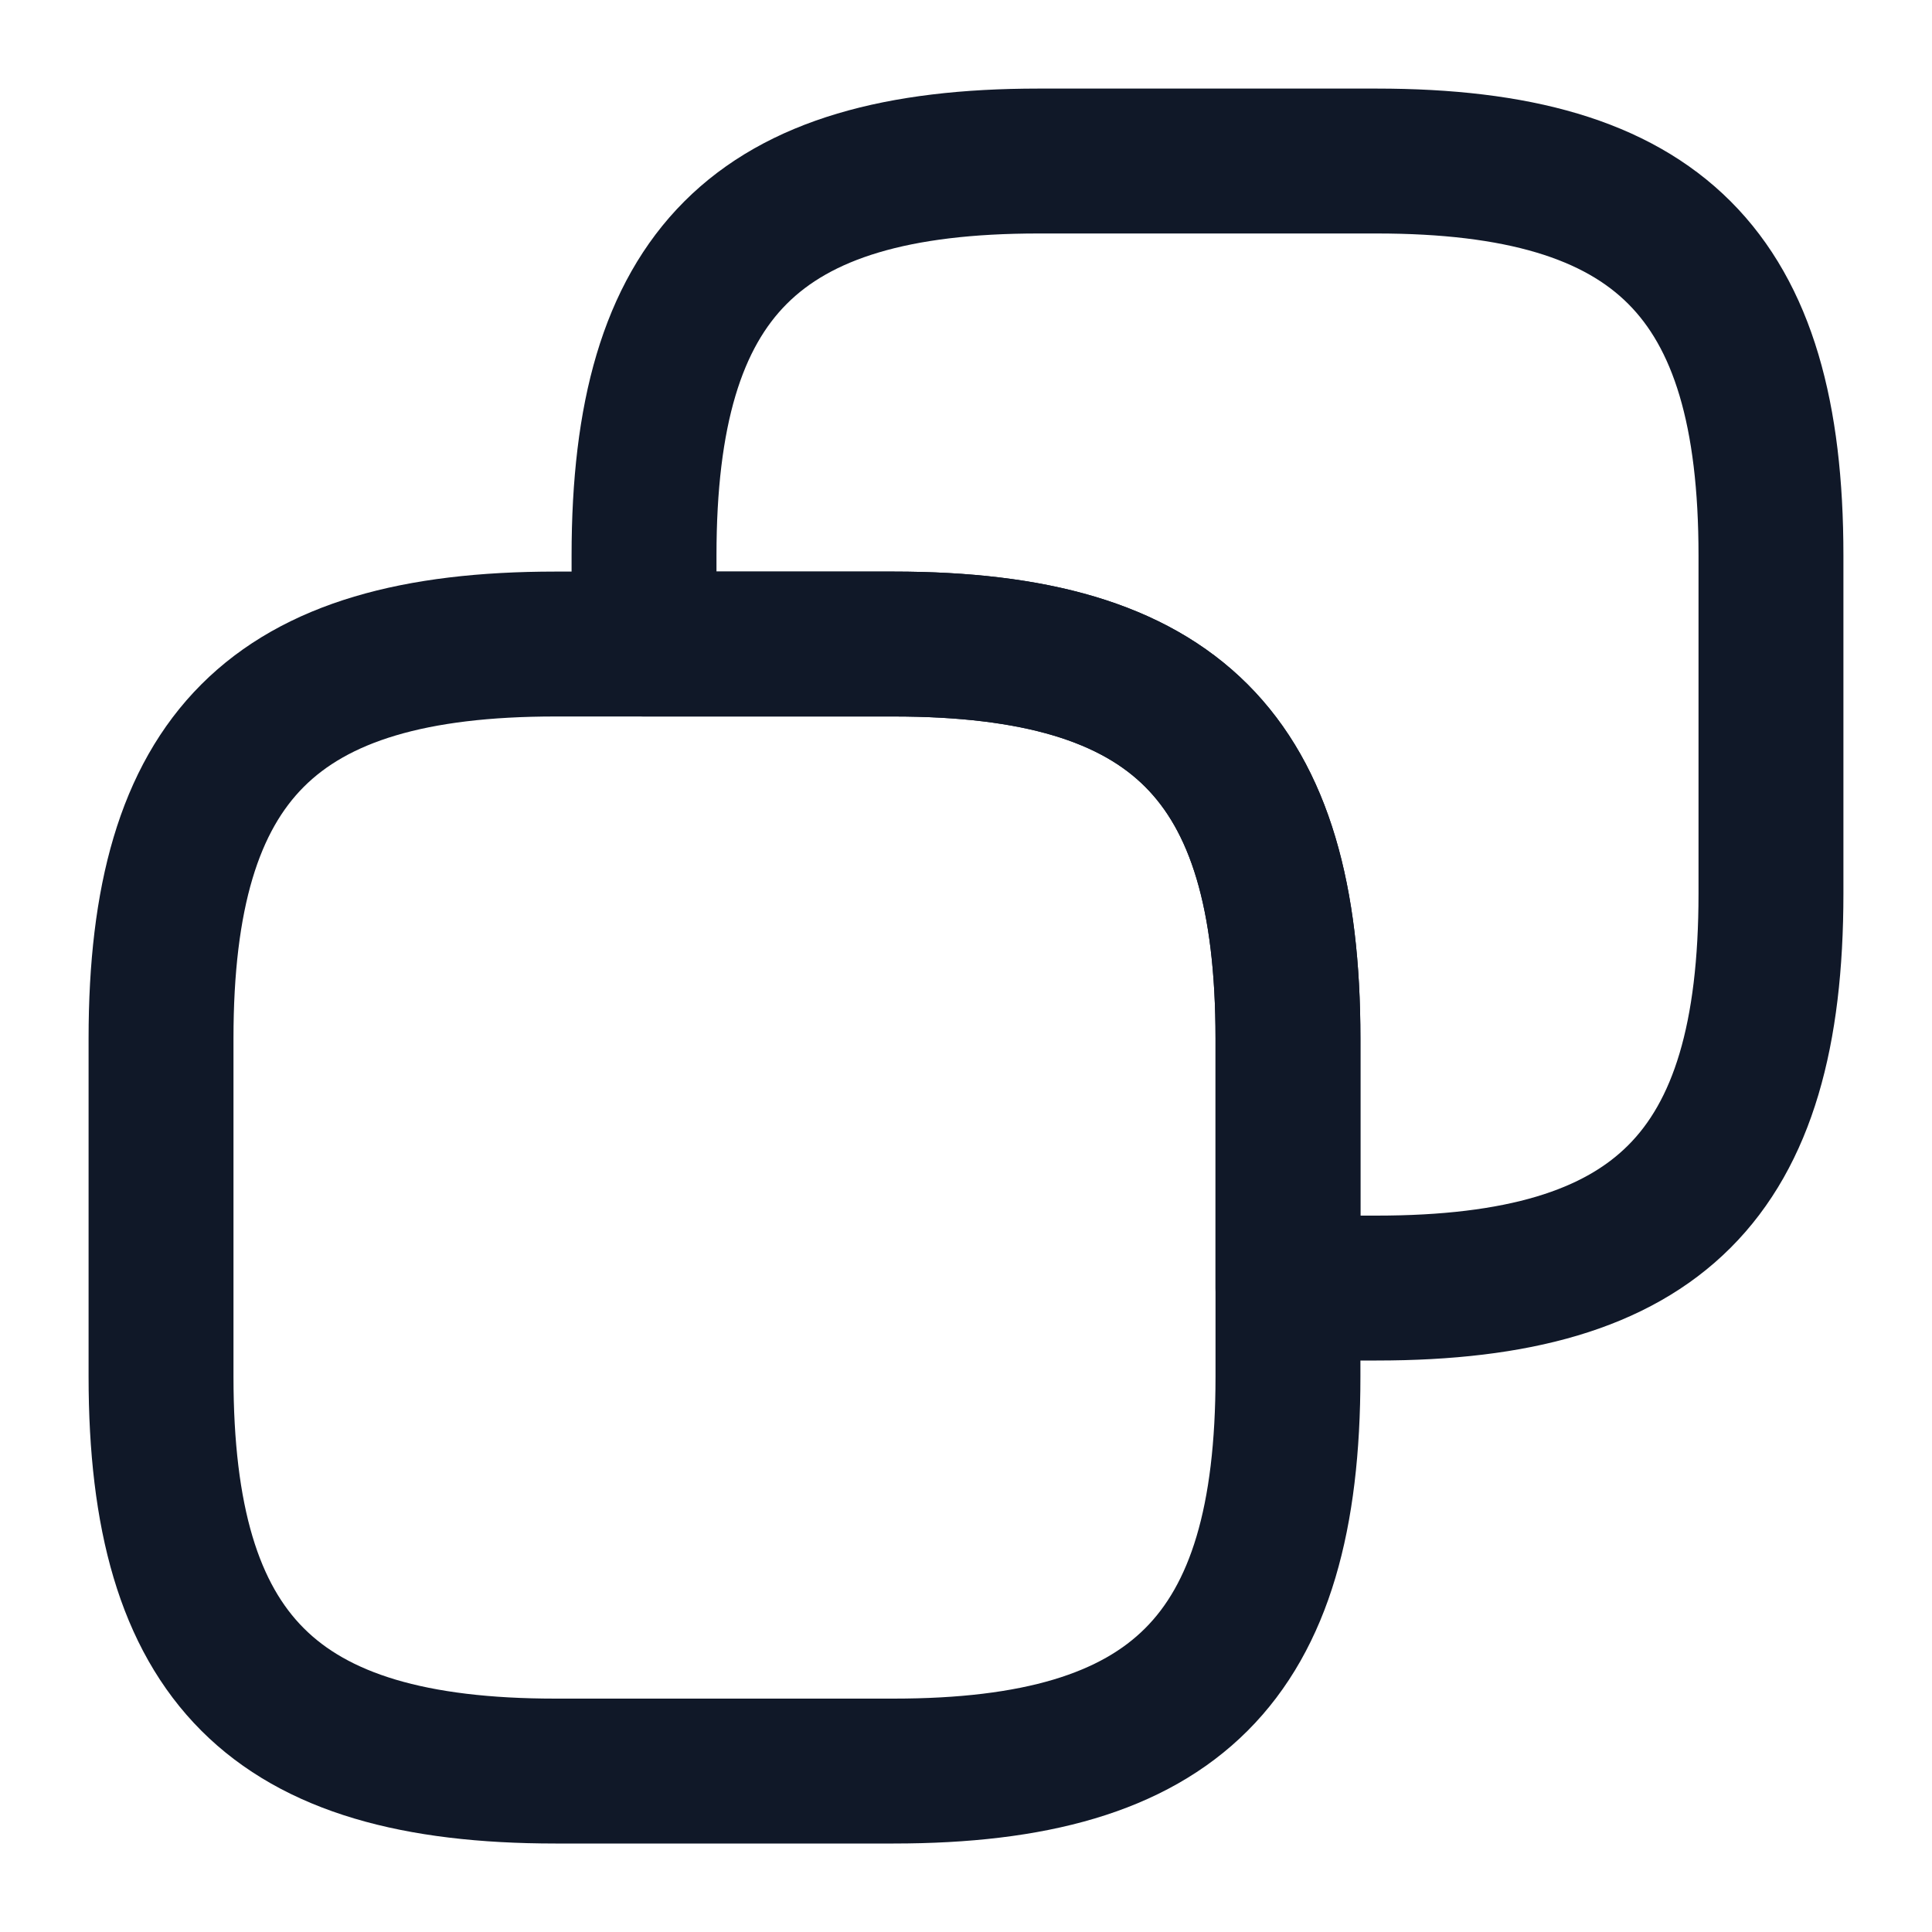
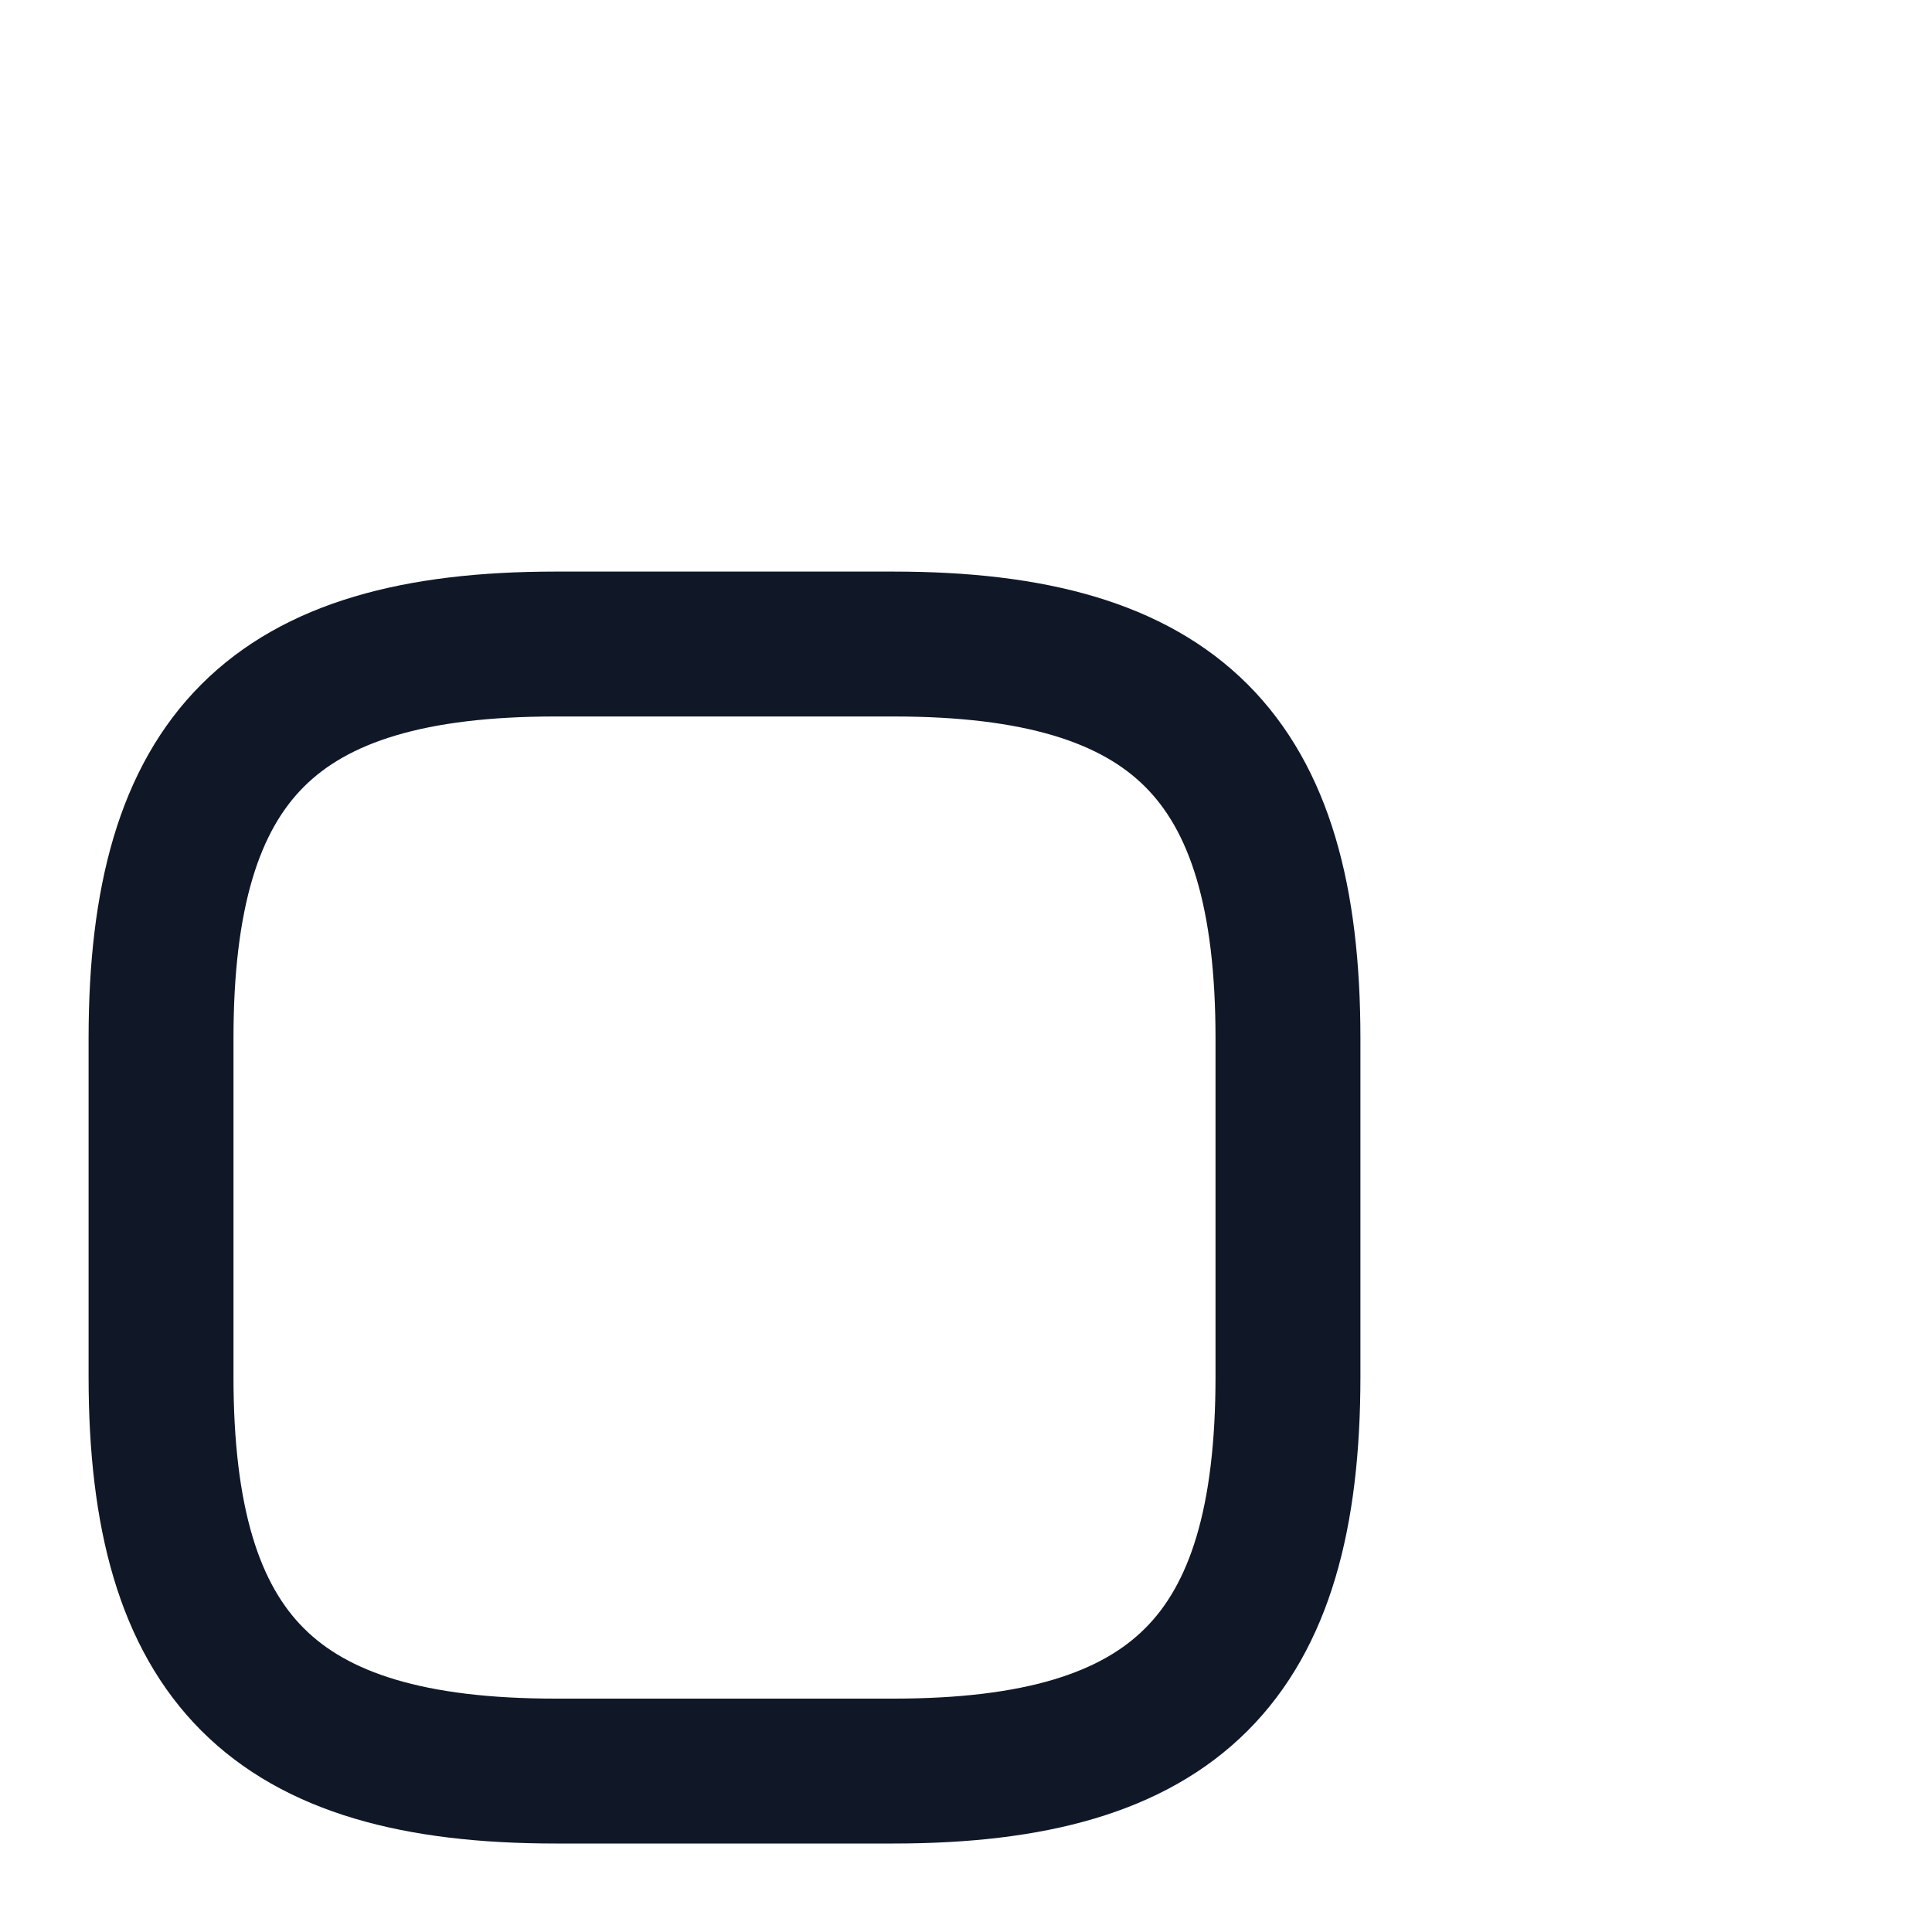
<svg xmlns="http://www.w3.org/2000/svg" width="20" height="20" viewBox="0 0 20 20" fill="none">
  <path d="M13.333 10.75V14.25C13.333 17.167 12.167 18.334 9.25 18.334H5.75C2.833 18.334 1.667 17.167 1.667 14.25V10.75C1.667 7.834 2.833 6.667 5.75 6.667H9.25C12.167 6.667 13.333 7.834 13.333 10.75Z" stroke="#101828" stroke-width="1.5" stroke-linecap="round" stroke-linejoin="round" />
-   <path d="M18.333 5.75V9.25C18.333 12.167 17.167 13.334 14.25 13.334H13.333V10.75C13.333 7.834 12.167 6.667 9.25 6.667H6.667V5.75C6.667 2.834 7.833 1.667 10.75 1.667H14.25C17.167 1.667 18.333 2.834 18.333 5.75Z" stroke="#101828" stroke-width="1.5" stroke-linecap="round" stroke-linejoin="round" />
</svg>